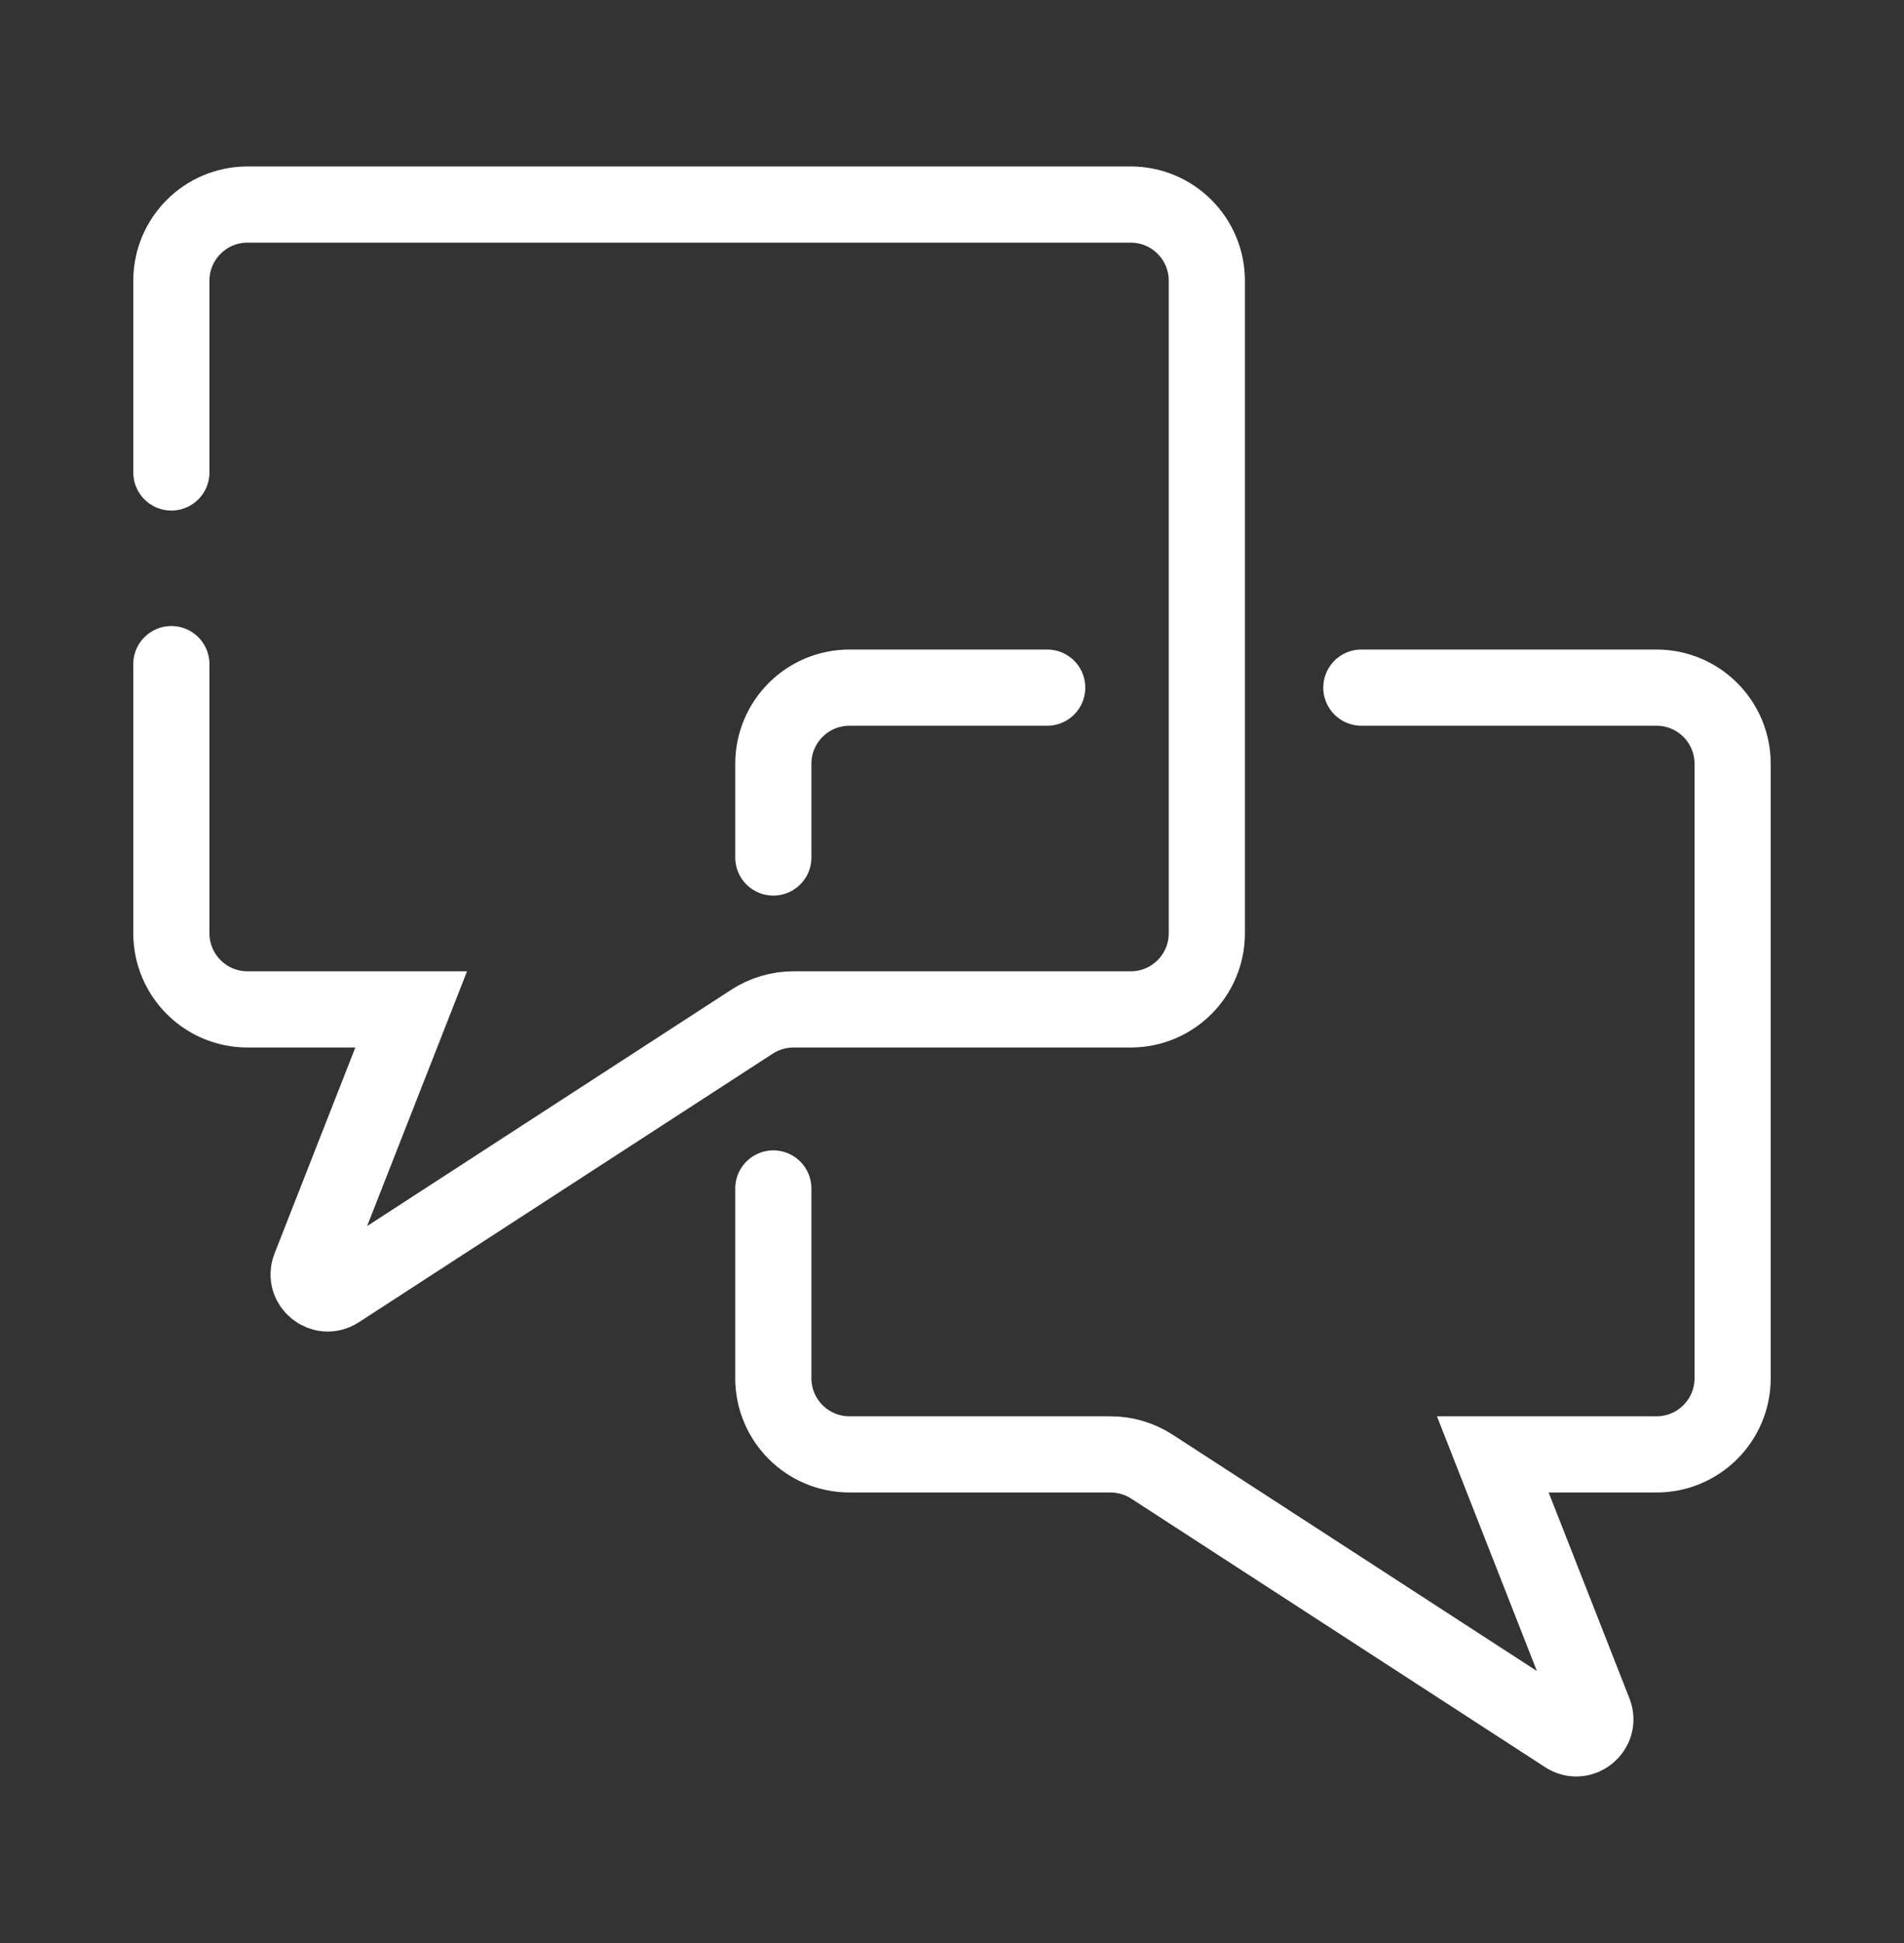
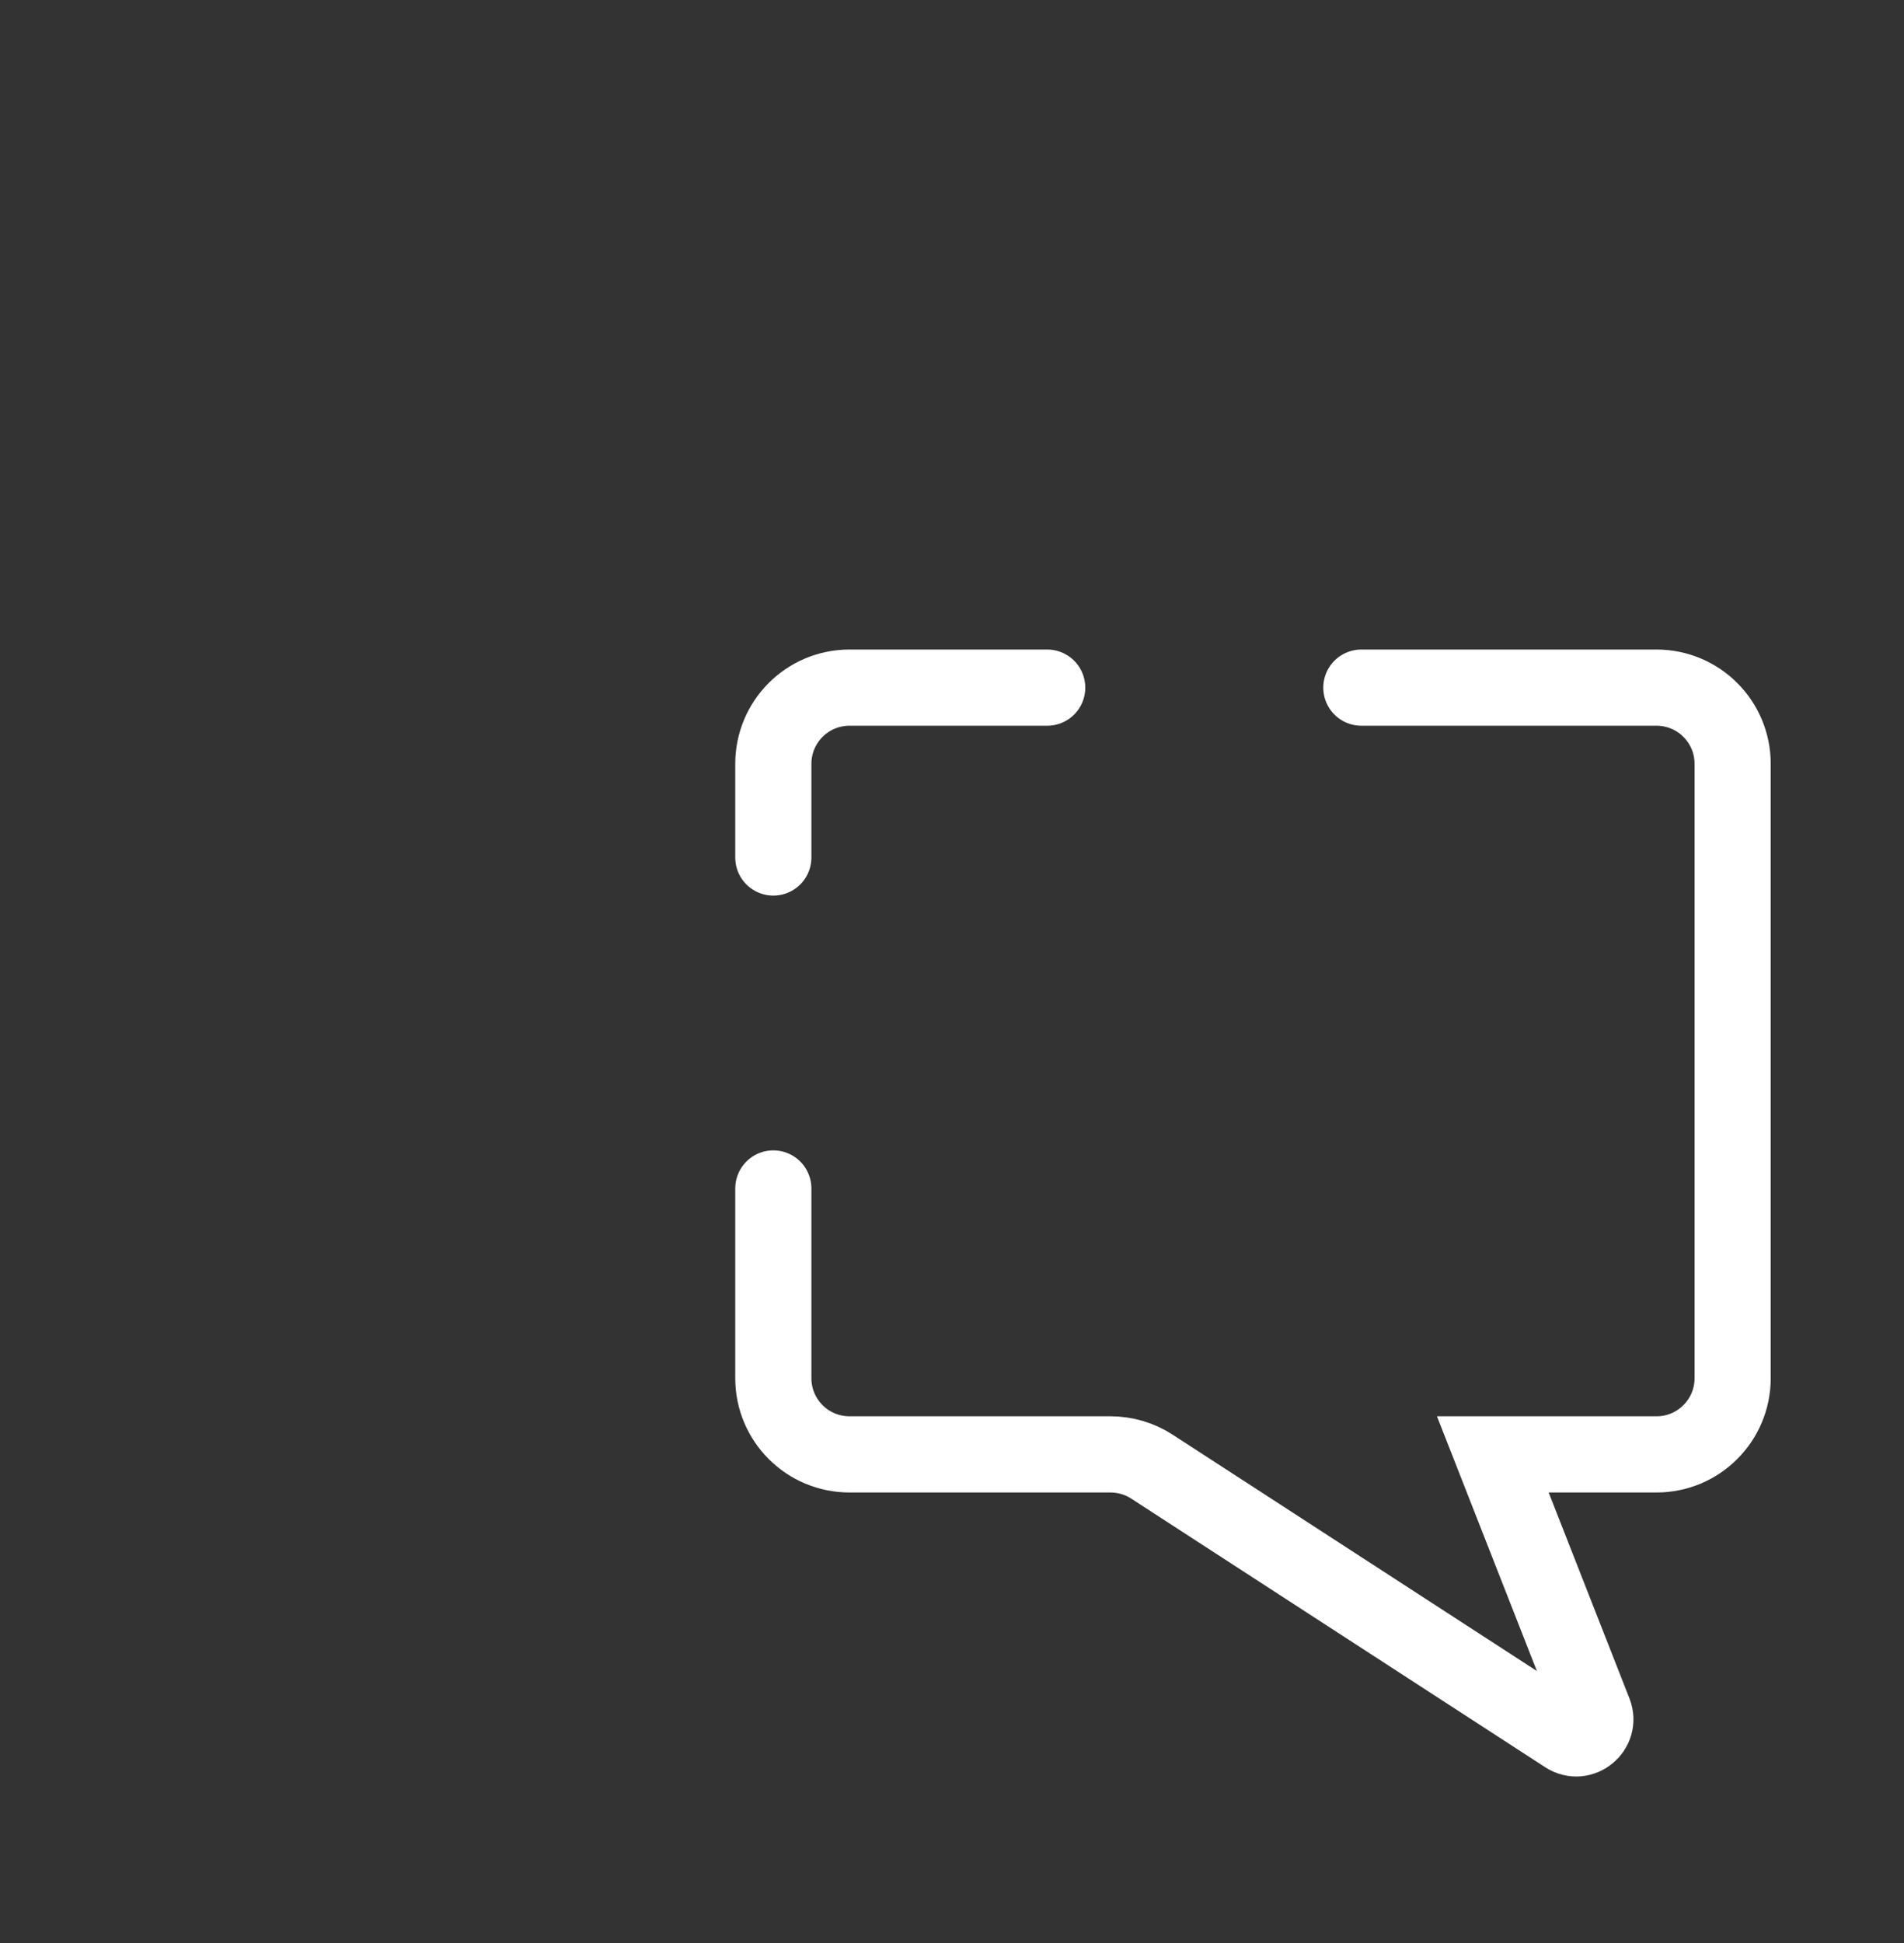
<svg xmlns="http://www.w3.org/2000/svg" width="50" height="51" viewBox="0 0 50 51" fill="none">
  <rect x="0" y="0" width="50" height="51" fill="#333333" stroke="none" />
-   <path d="M4.5 17.432V24.495C4.5 25.6 5.395 26.495 6.5 26.495H10.798L8.141 33.266C7.963 33.718 8.471 34.132 8.879 33.868L19.749 26.817C20.073 26.607 20.451 26.495 20.837 26.495H29.692C30.797 26.495 31.692 25.6 31.692 24.495V7.369C31.692 6.265 30.797 5.369 29.692 5.369H6.5C5.395 5.369 4.5 6.265 4.5 7.369V12.401" stroke="white" stroke-width="2" stroke-linecap="round" />
  <path d="M35.75 18.049H43.5C44.605 18.049 45.5 18.944 45.5 20.049V36.175C45.5 37.28 44.605 38.175 43.5 38.175H39.202L41.859 44.945C42.036 45.398 41.529 45.812 41.121 45.547L30.251 38.497C29.927 38.287 29.549 38.175 29.163 38.175H22.308C21.203 38.175 20.308 37.28 20.308 36.175V31.195M27.5 18.049H22.308C21.203 18.049 20.308 18.944 20.308 20.049V22.508" stroke="white" stroke-width="2" stroke-linecap="round" />
</svg>